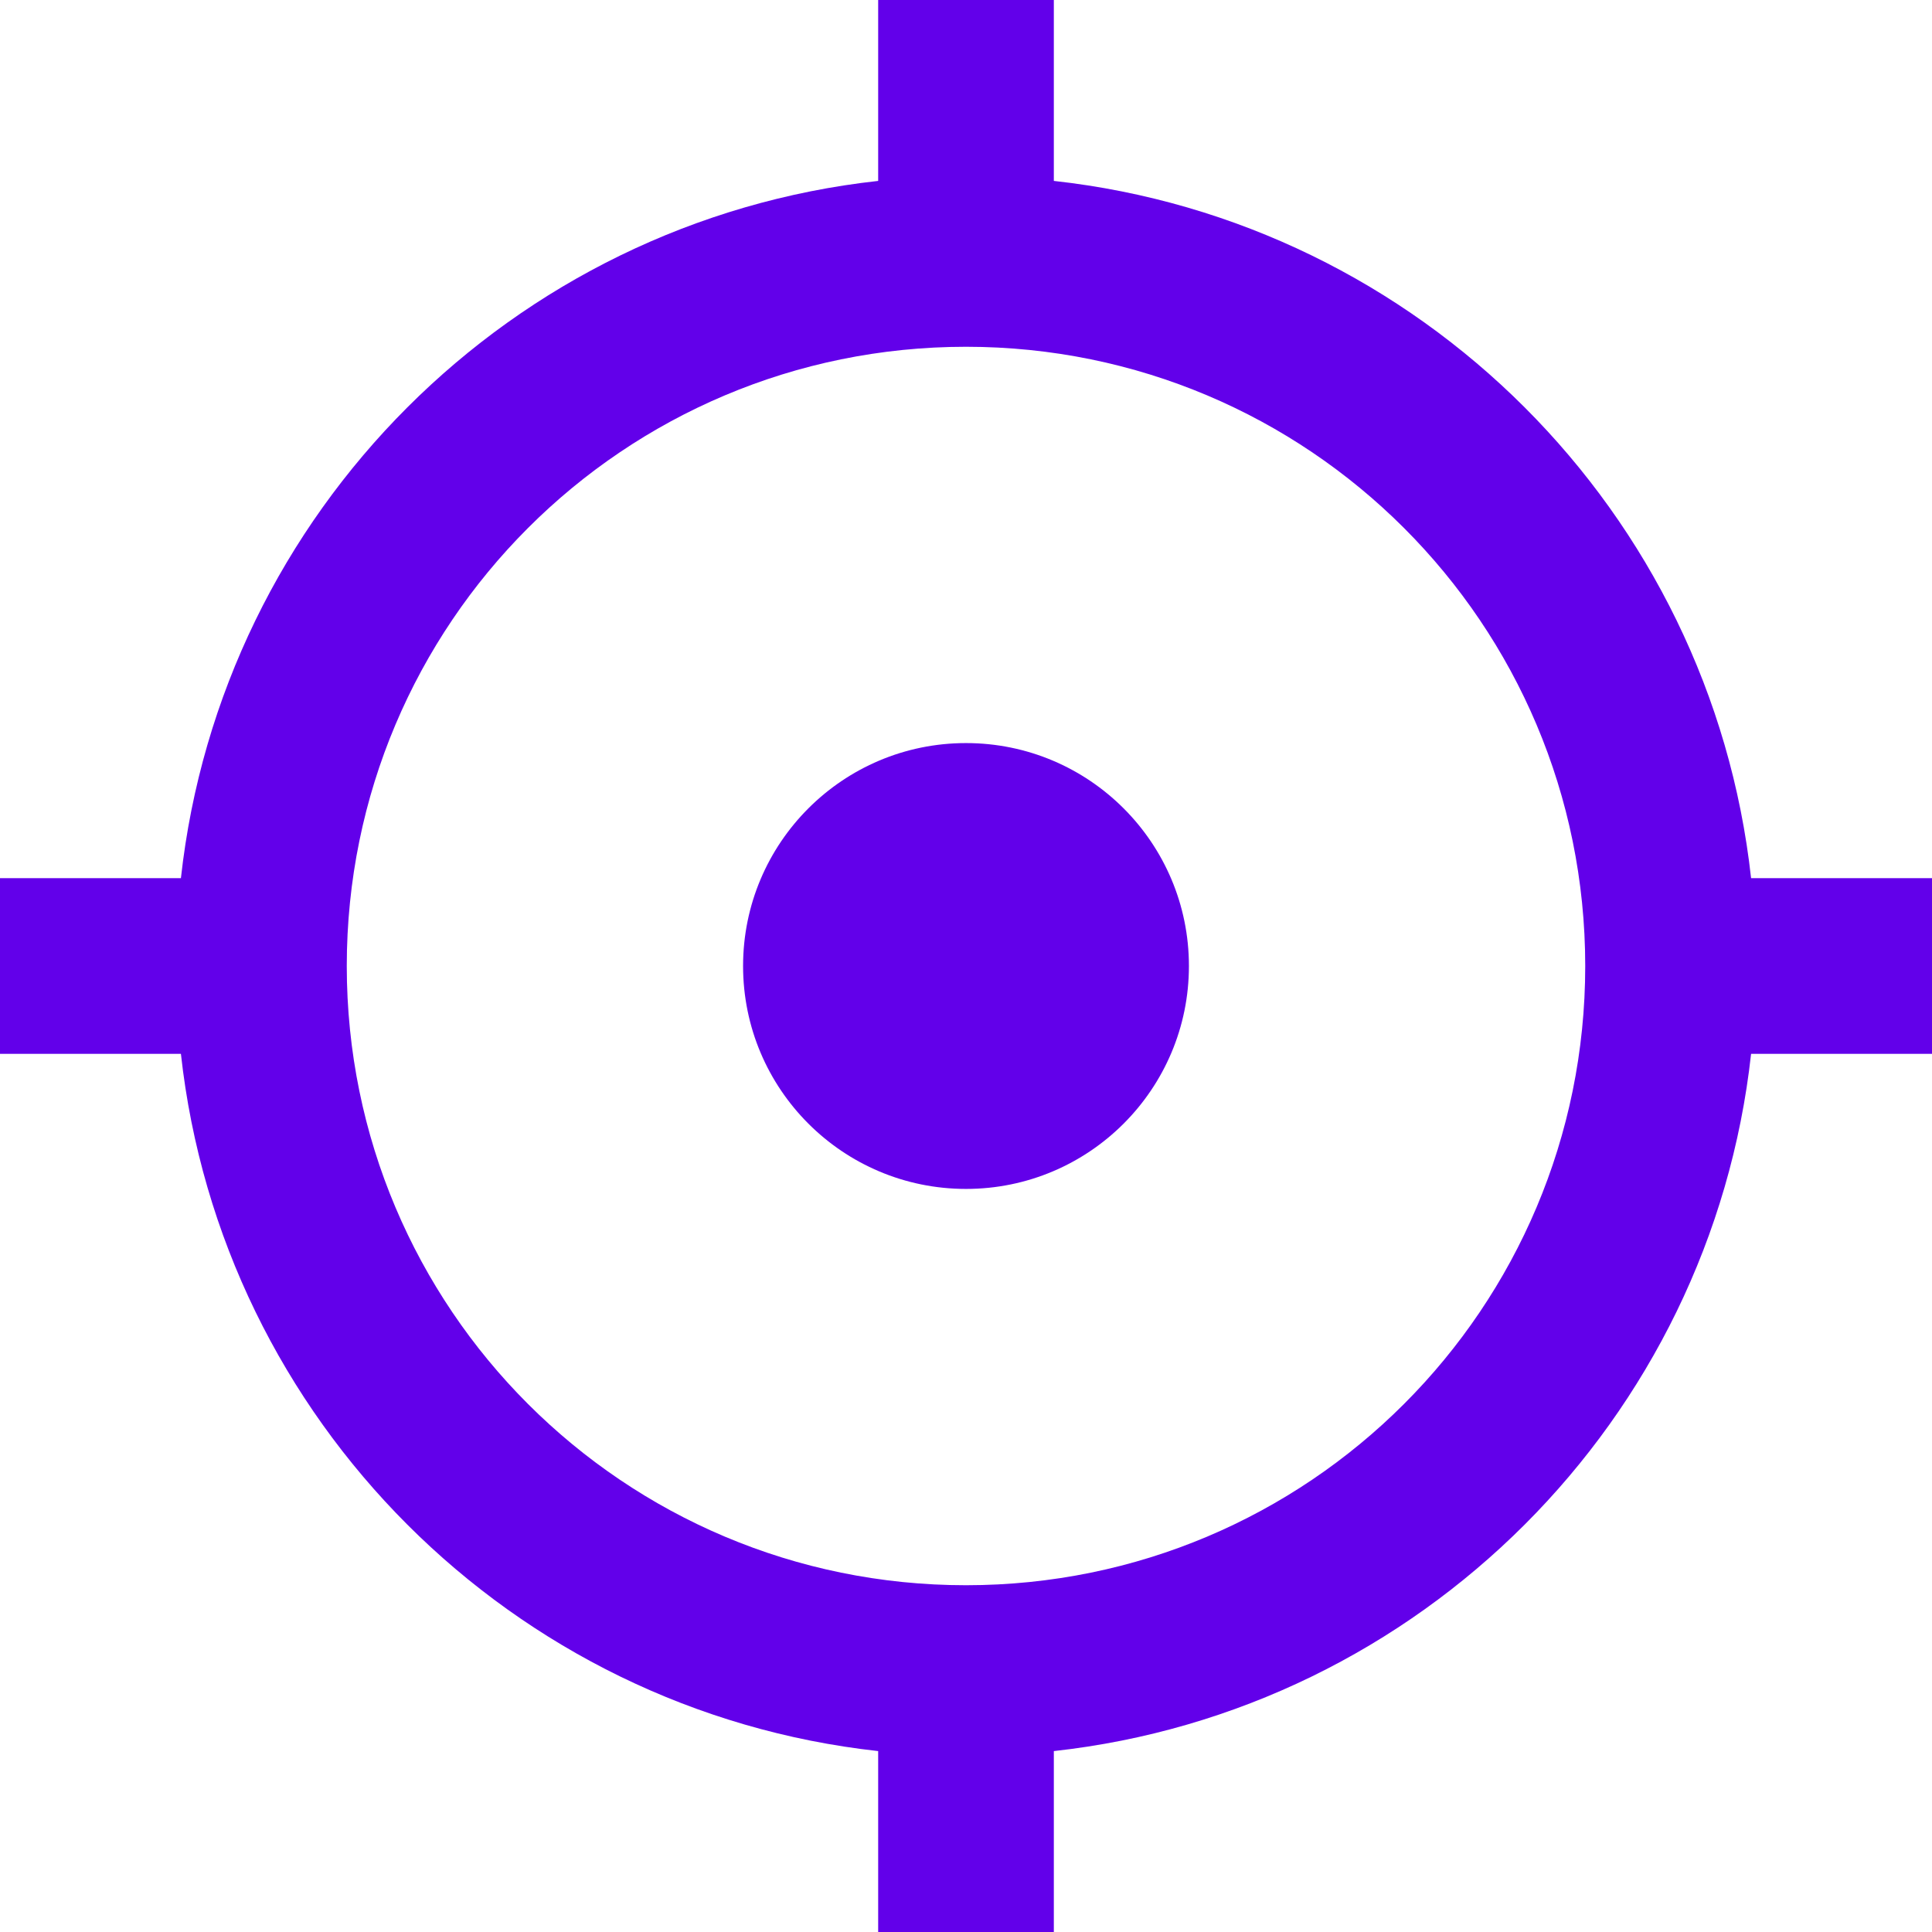
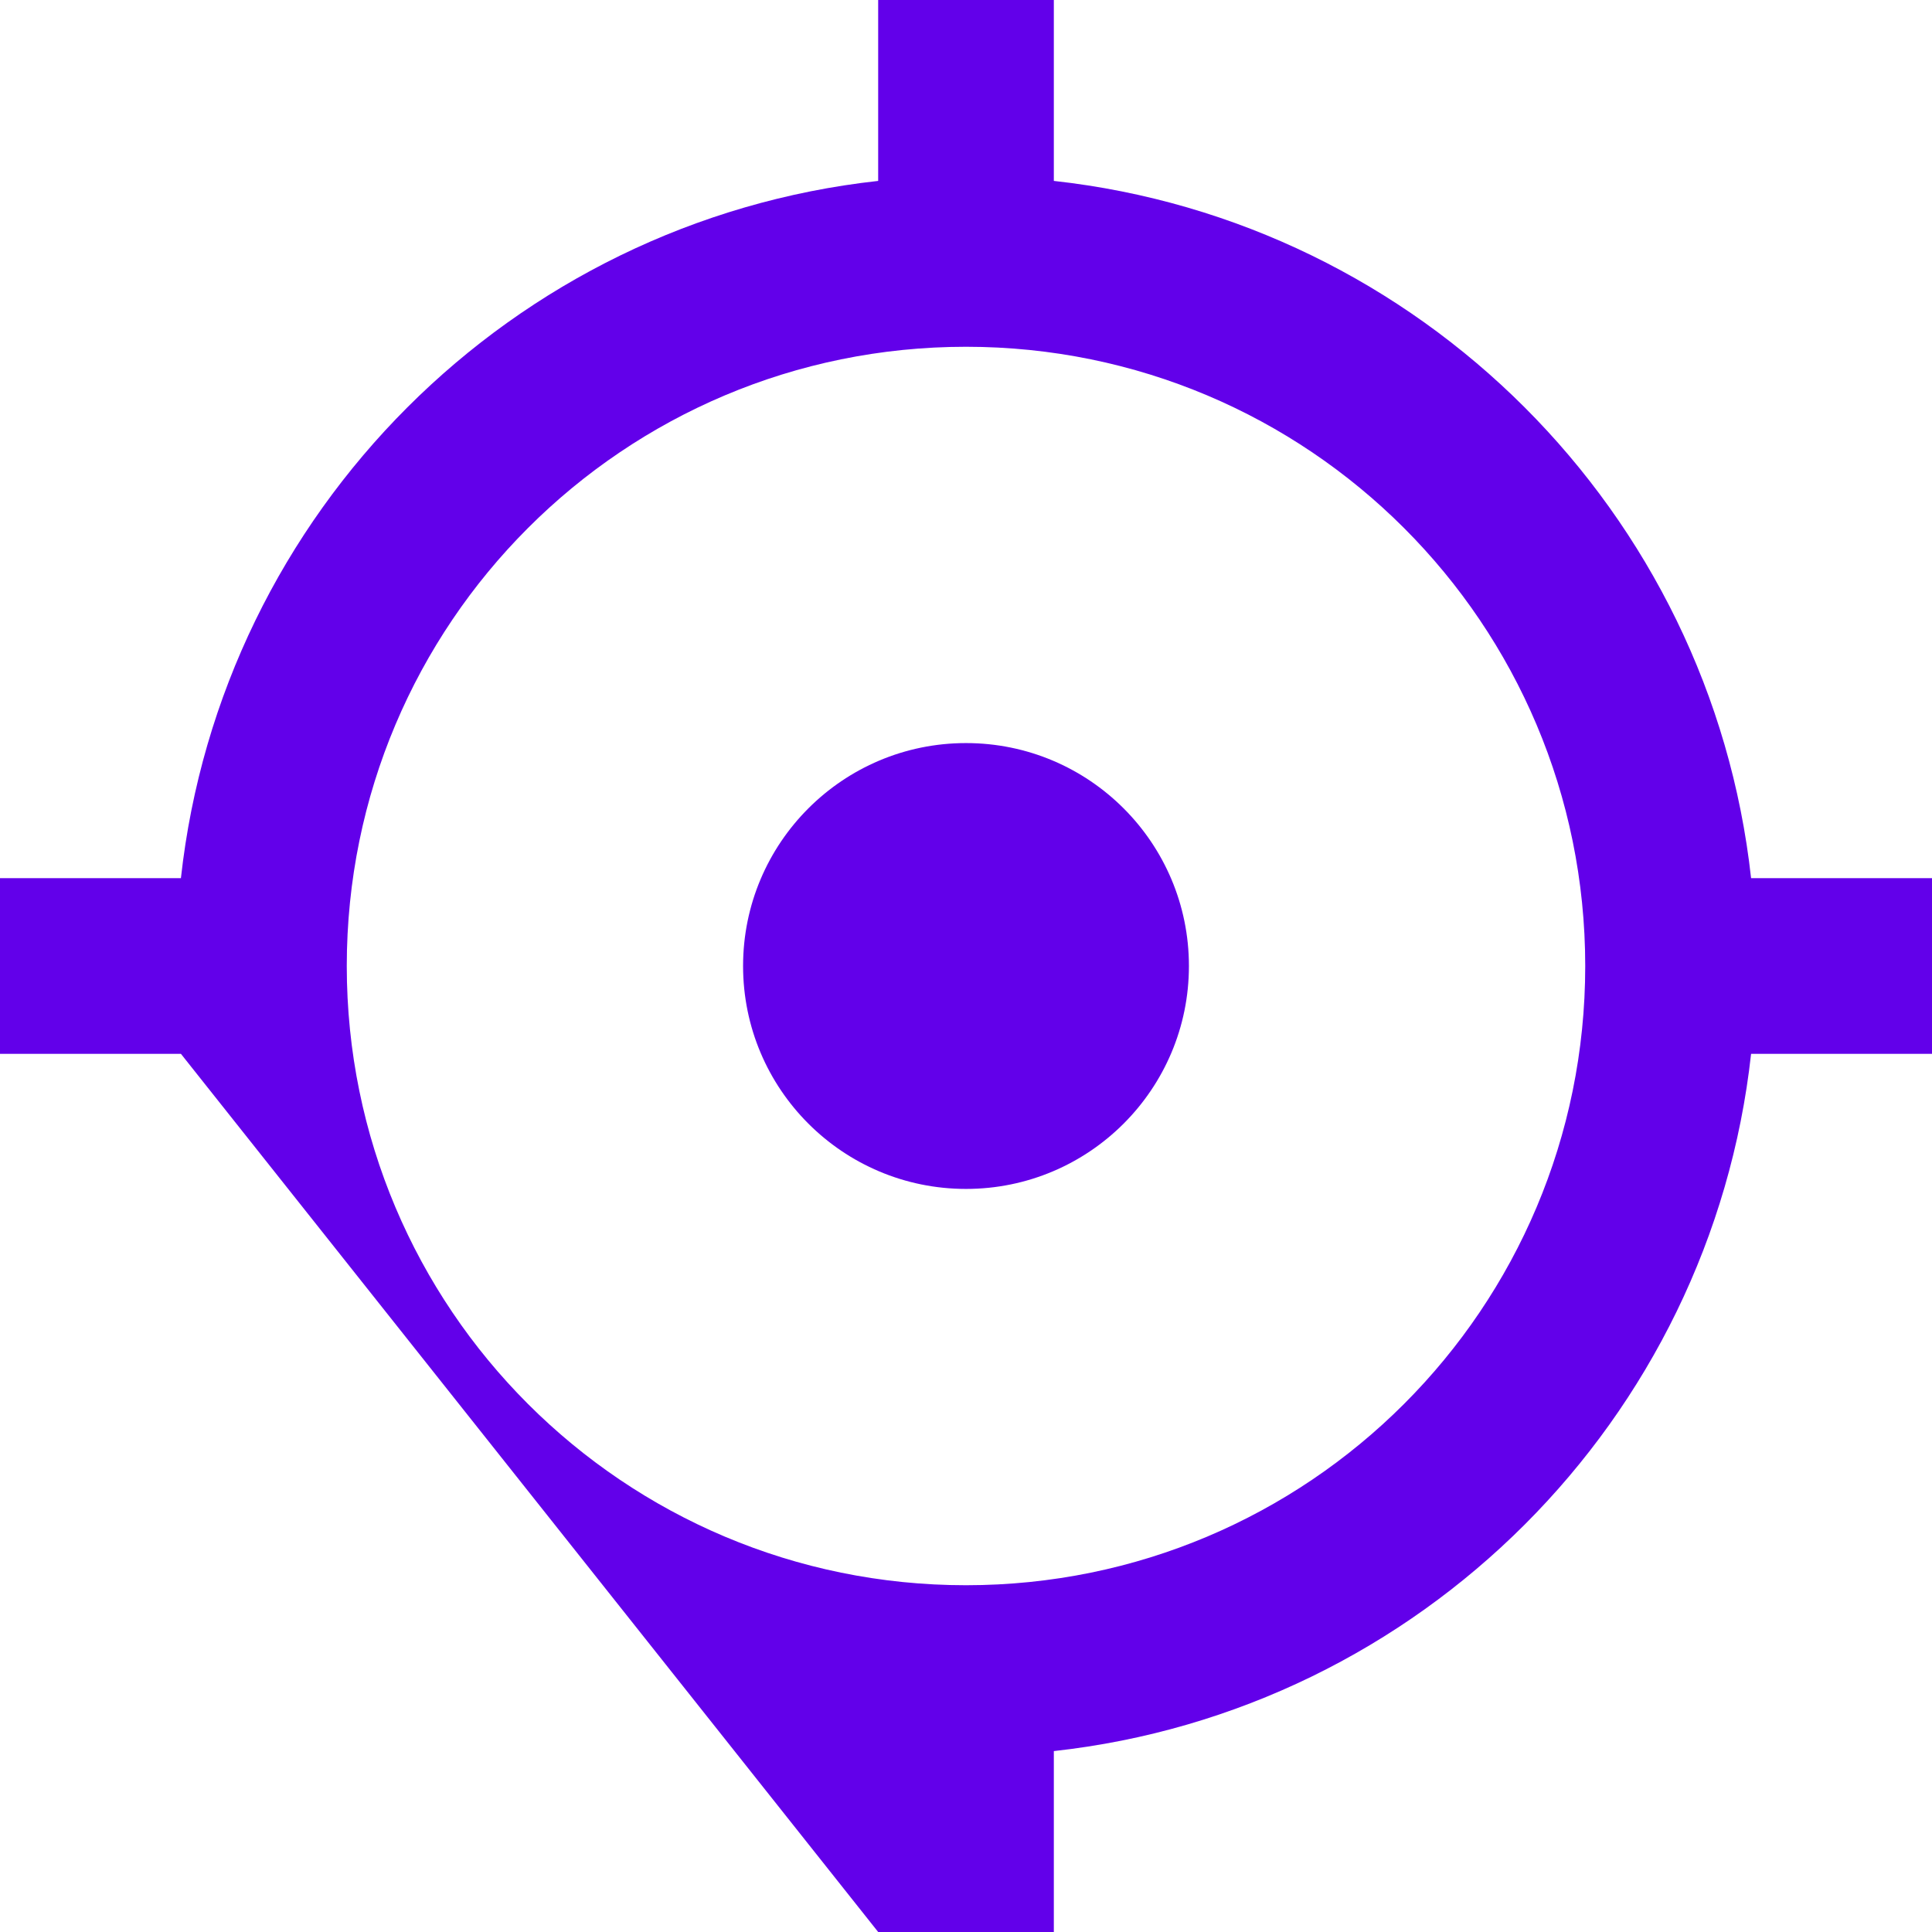
<svg xmlns="http://www.w3.org/2000/svg" width="39px" height="39px" viewBox="0 0 39 39" version="1.1">
  <title>Group 22</title>
  <desc>Created with Sketch.</desc>
  <defs />
  <g id="Final-" stroke="none" stroke-width="1" fill="none" fill-rule="evenodd">
    <g id="Order-management-final-Copy" transform="translate(-183, -3006)">
-       <rect fill="#FFFFFF" x="0" y="0" width="1440" height="4215" />
      <g id="Group-22" transform="translate(183, 3006)" fill="#6200EA">
-         <path d="M19.5,32 C12.589,32 7,26.411 7,19.5 C7,12.589 12.589,7 19.5,7 C26.411,7 32,12.589 32,19.5 C32,26.411 26.411,32 19.5,32 Z M35.348,17.727 C34.533,10.335 28.665,4.467 21.273,3.652 L21.273,0 L17.727,0 L17.727,3.652 C10.335,4.467 4.467,10.335 3.652,17.727 L0,17.727 L0,21.273 L3.652,21.273 C4.467,28.665 10.335,34.533 17.727,35.348 L17.727,39 L21.273,39 L21.273,35.348 C28.665,34.533 34.533,28.665 35.348,21.273 L39,21.273 L39,17.727 L35.348,17.727 Z" id="Fill-3" />
+         <path d="M19.5,32 C12.589,32 7,26.411 7,19.5 C7,12.589 12.589,7 19.5,7 C26.411,7 32,12.589 32,19.5 C32,26.411 26.411,32 19.5,32 Z M35.348,17.727 C34.533,10.335 28.665,4.467 21.273,3.652 L21.273,0 L17.727,0 L17.727,3.652 C10.335,4.467 4.467,10.335 3.652,17.727 L0,17.727 L0,21.273 L3.652,21.273 L17.727,39 L21.273,39 L21.273,35.348 C28.665,34.533 34.533,28.665 35.348,21.273 L39,21.273 L39,17.727 L35.348,17.727 Z" id="Fill-3" />
        <circle id="Oval-2" cx="19.5" cy="19.5" r="4.5" />
      </g>
    </g>
  </g>
</svg>